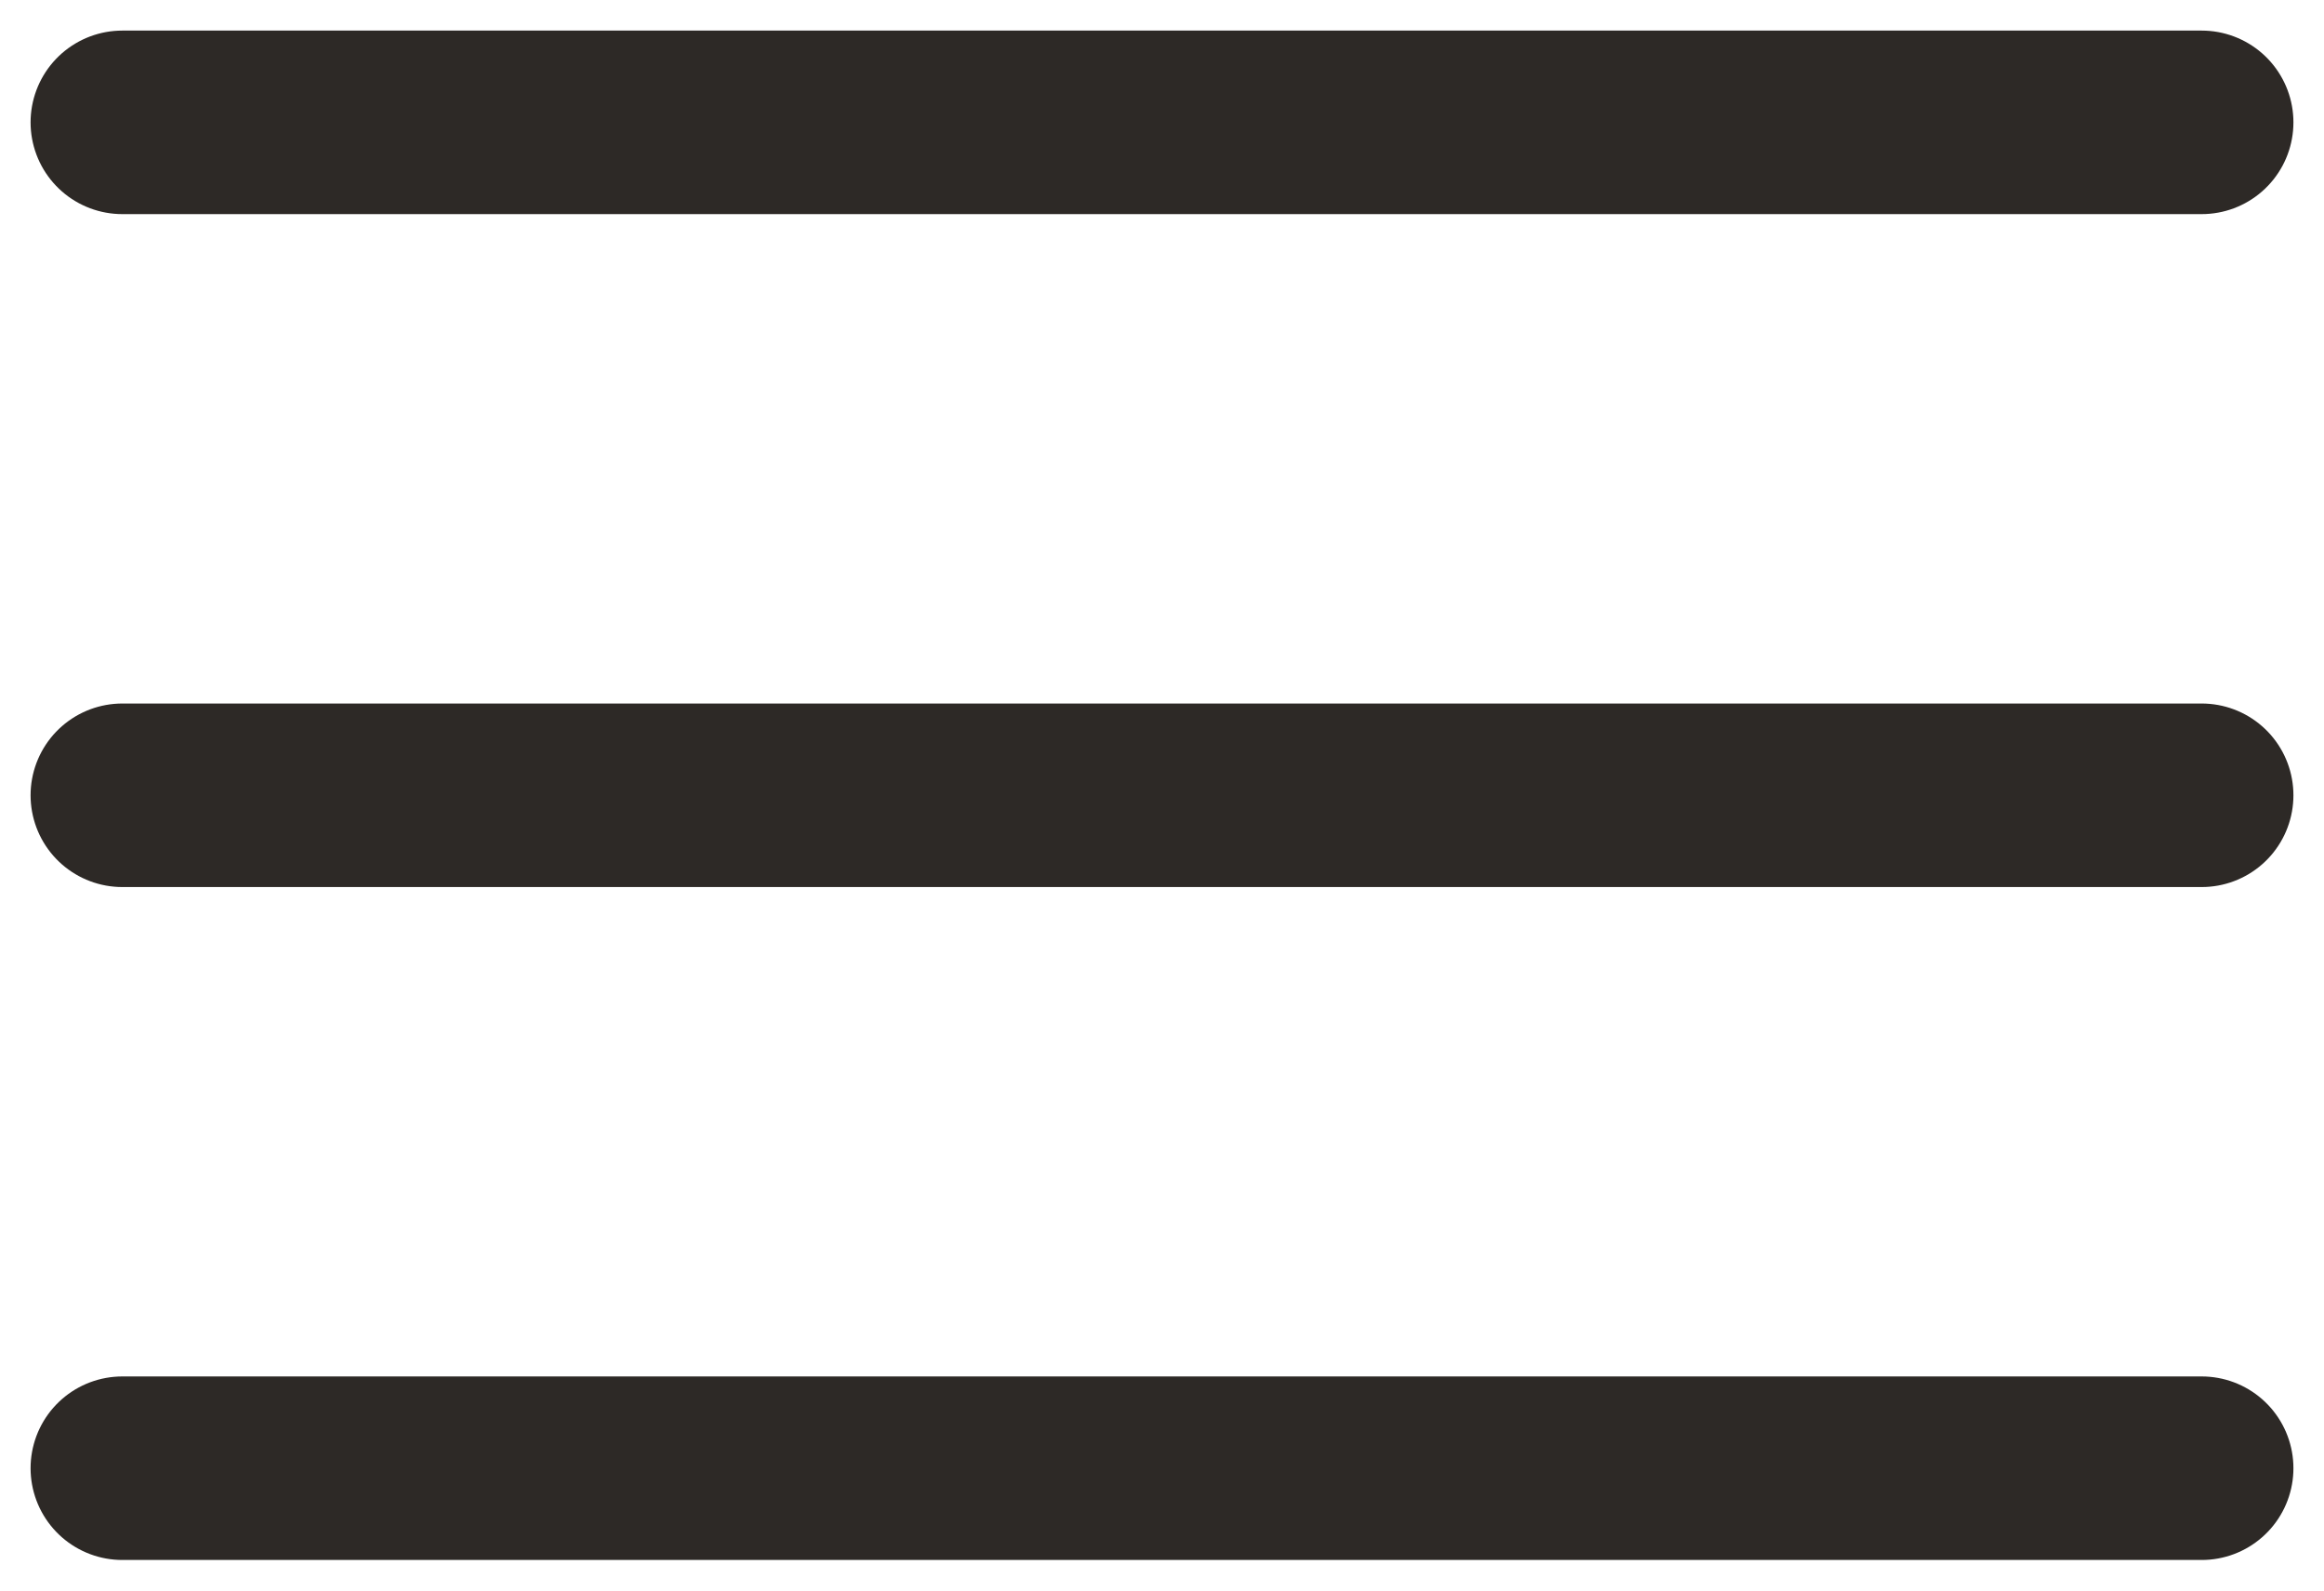
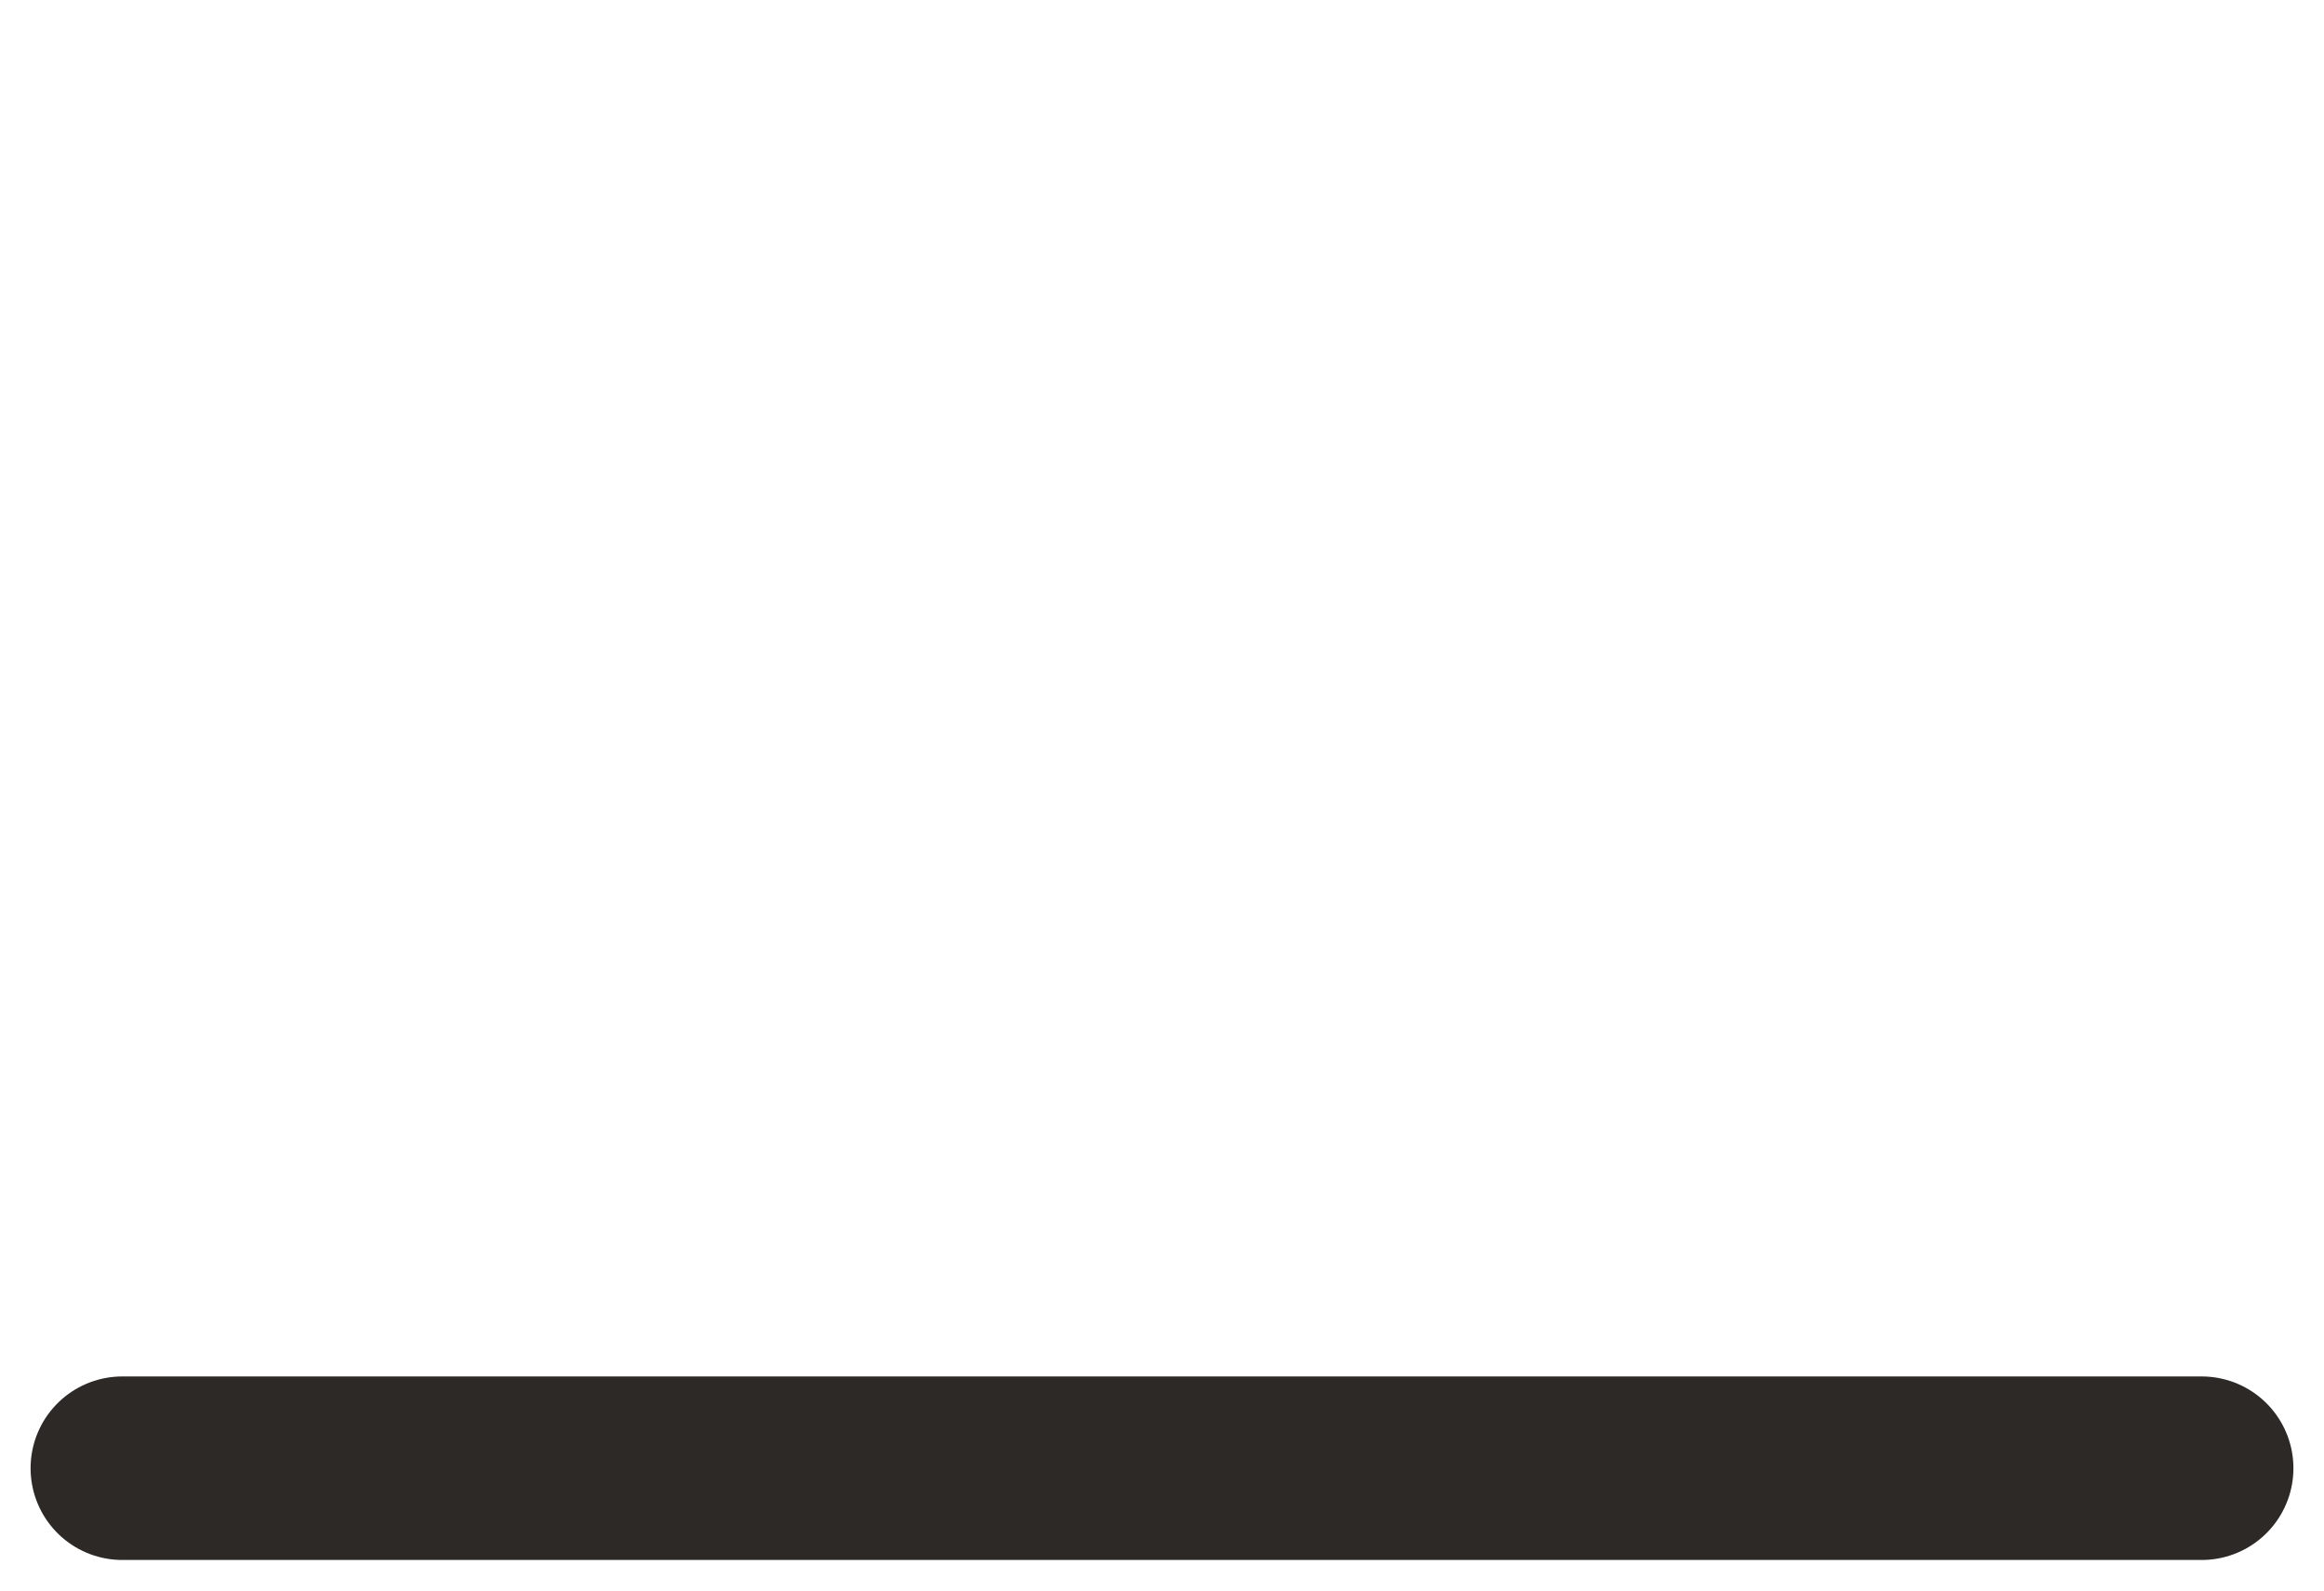
<svg xmlns="http://www.w3.org/2000/svg" width="38" height="26" viewBox="0 0 38 26" fill="none">
-   <path d="M2 2H36" stroke="#2D2926" stroke-width="3" stroke-linecap="round" />
-   <path d="M2 13H36" stroke="#2D2926" stroke-width="3" stroke-linecap="round" />
  <path d="M2 24H36" stroke="#2D2926" stroke-width="3" stroke-linecap="round" />
</svg>